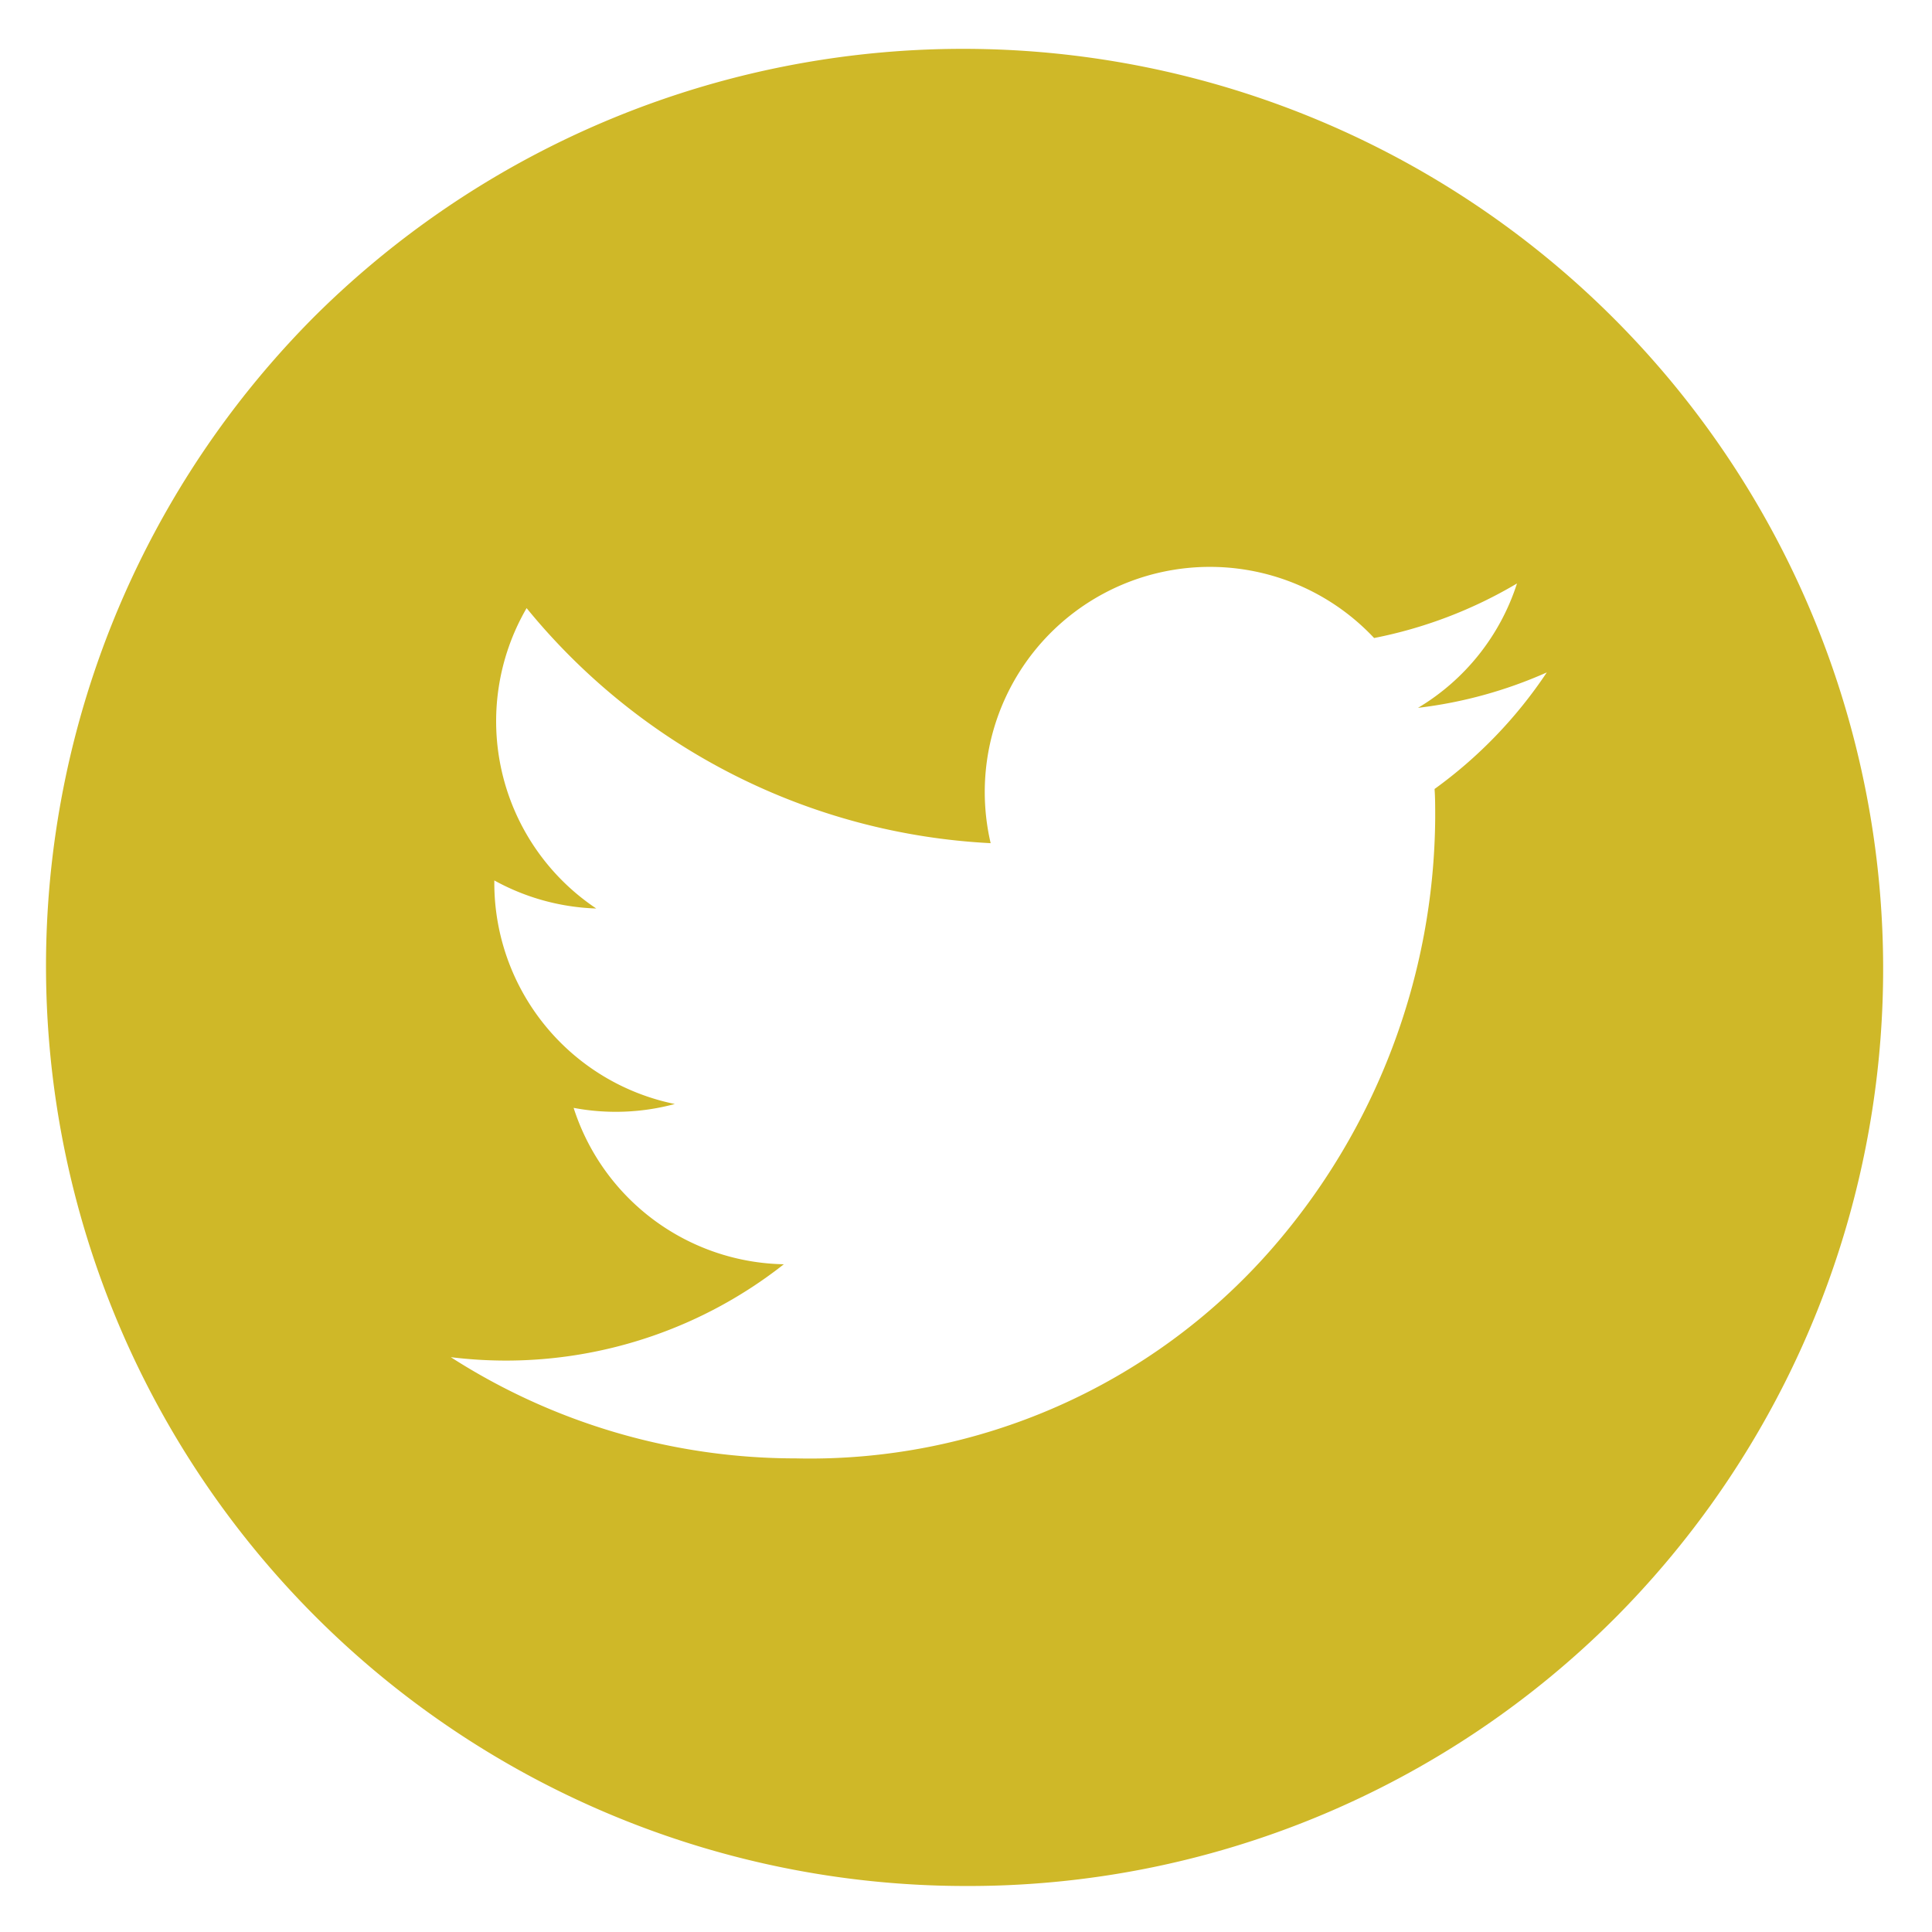
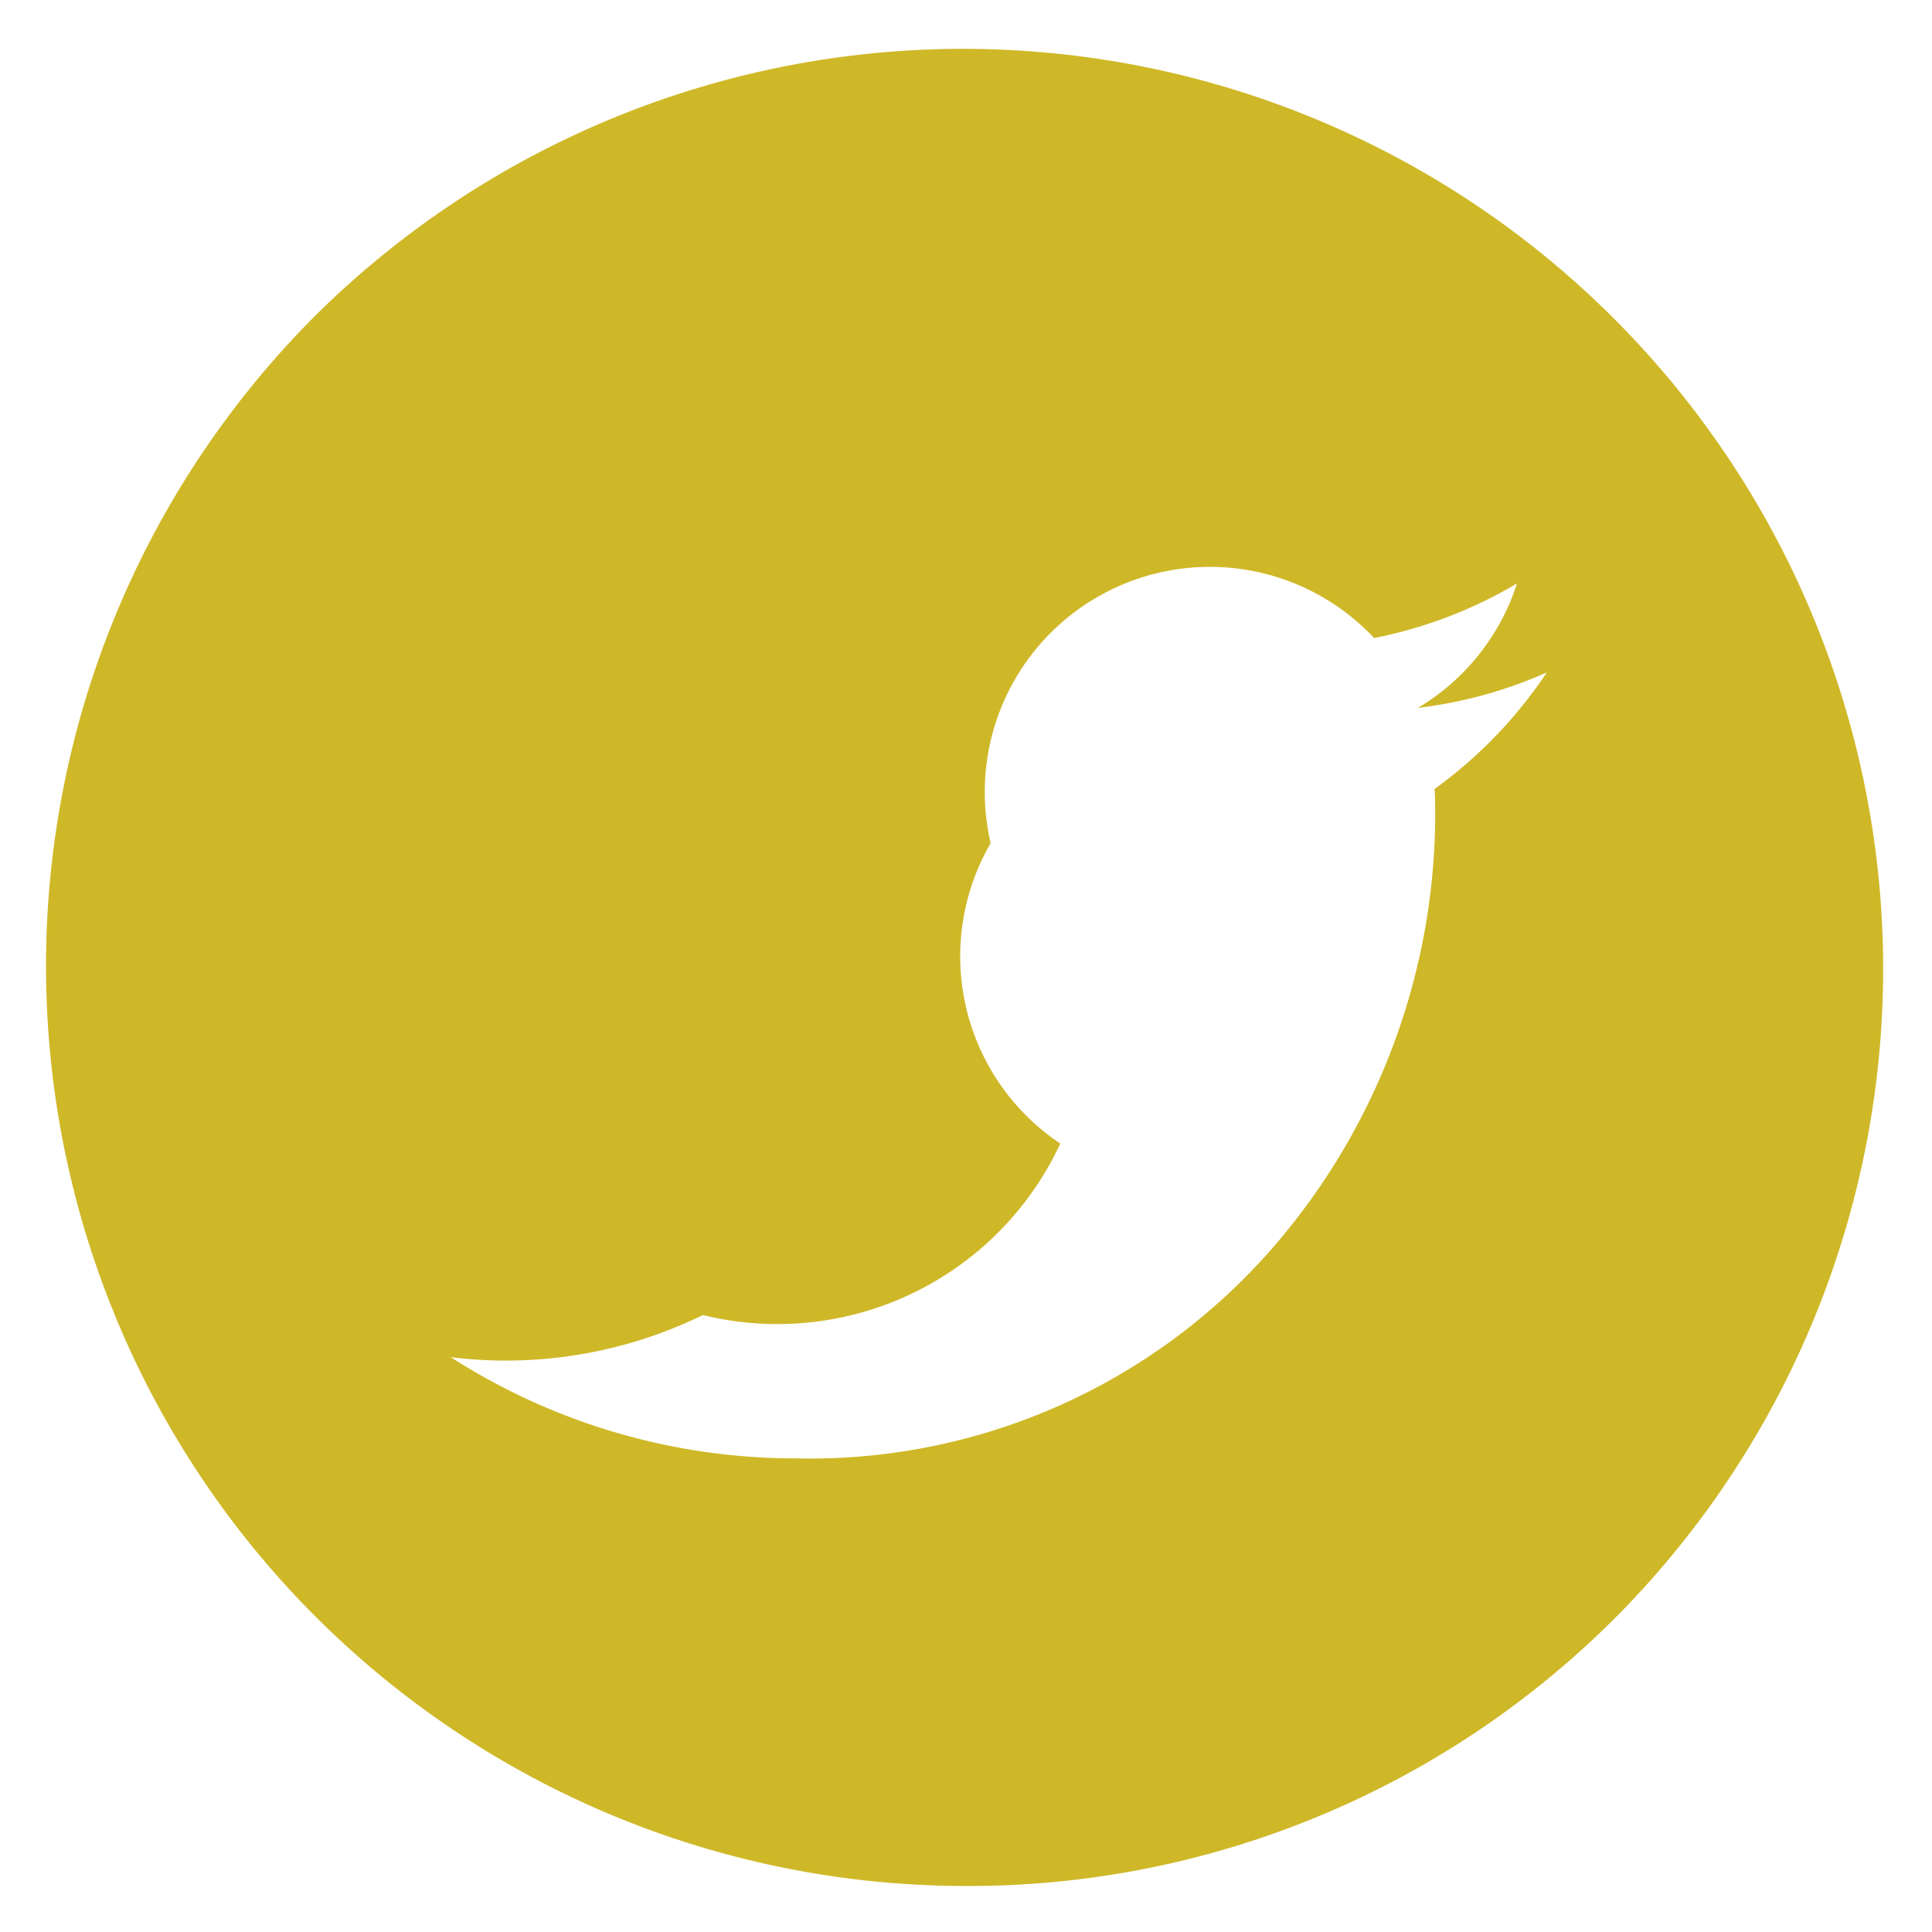
<svg xmlns="http://www.w3.org/2000/svg" width="21" height="21" viewBox="0 0 21 21">
  <g id="twitter-yellow" transform="translate(-1253.5 -23.5)">
-     <path id="Subtraction_1" data-name="Subtraction 1" d="M10,20A10,10,0,0,1,2.929,2.929,10,10,0,0,1,17.071,17.071,9.934,9.934,0,0,1,10,20ZM4.4,14.252h0a6.941,6.941,0,0,0,3.749,1.1,6.666,6.666,0,0,0,5.166-2.268A7.2,7.2,0,0,0,15.1,8.392c0-.123,0-.223-.007-.316a4.944,4.944,0,0,0,1.22-1.267,4.841,4.841,0,0,1-1.4.385,2.446,2.446,0,0,0,1.076-1.352,4.893,4.893,0,0,1-1.553.593,2.447,2.447,0,0,0-4.168,2.23A6.965,6.965,0,0,1,5.224,6.11a2.448,2.448,0,0,0,.757,3.265A2.459,2.459,0,0,1,4.873,9.07V9.1a2.453,2.453,0,0,0,1.962,2.4,2.467,2.467,0,0,1-1.1.042,2.447,2.447,0,0,0,2.285,1.7,4.886,4.886,0,0,1-3.038,1.047A4.968,4.968,0,0,1,4.4,14.252Z" transform="translate(1254 24)" fill="#cfb828" stroke="rgba(0,0,0,0)" stroke-miterlimit="10" stroke-width="1" />
+     <path id="Subtraction_1" data-name="Subtraction 1" d="M10,20A10,10,0,0,1,2.929,2.929,10,10,0,0,1,17.071,17.071,9.934,9.934,0,0,1,10,20ZM4.4,14.252h0a6.941,6.941,0,0,0,3.749,1.1,6.666,6.666,0,0,0,5.166-2.268A7.2,7.2,0,0,0,15.1,8.392c0-.123,0-.223-.007-.316a4.944,4.944,0,0,0,1.22-1.267,4.841,4.841,0,0,1-1.4.385,2.446,2.446,0,0,0,1.076-1.352,4.893,4.893,0,0,1-1.553.593,2.447,2.447,0,0,0-4.168,2.23a2.448,2.448,0,0,0,.757,3.265A2.459,2.459,0,0,1,4.873,9.07V9.1a2.453,2.453,0,0,0,1.962,2.4,2.467,2.467,0,0,1-1.1.042,2.447,2.447,0,0,0,2.285,1.7,4.886,4.886,0,0,1-3.038,1.047A4.968,4.968,0,0,1,4.4,14.252Z" transform="translate(1254 24)" fill="#cfb828" stroke="rgba(0,0,0,0)" stroke-miterlimit="10" stroke-width="1" />
  </g>
</svg>